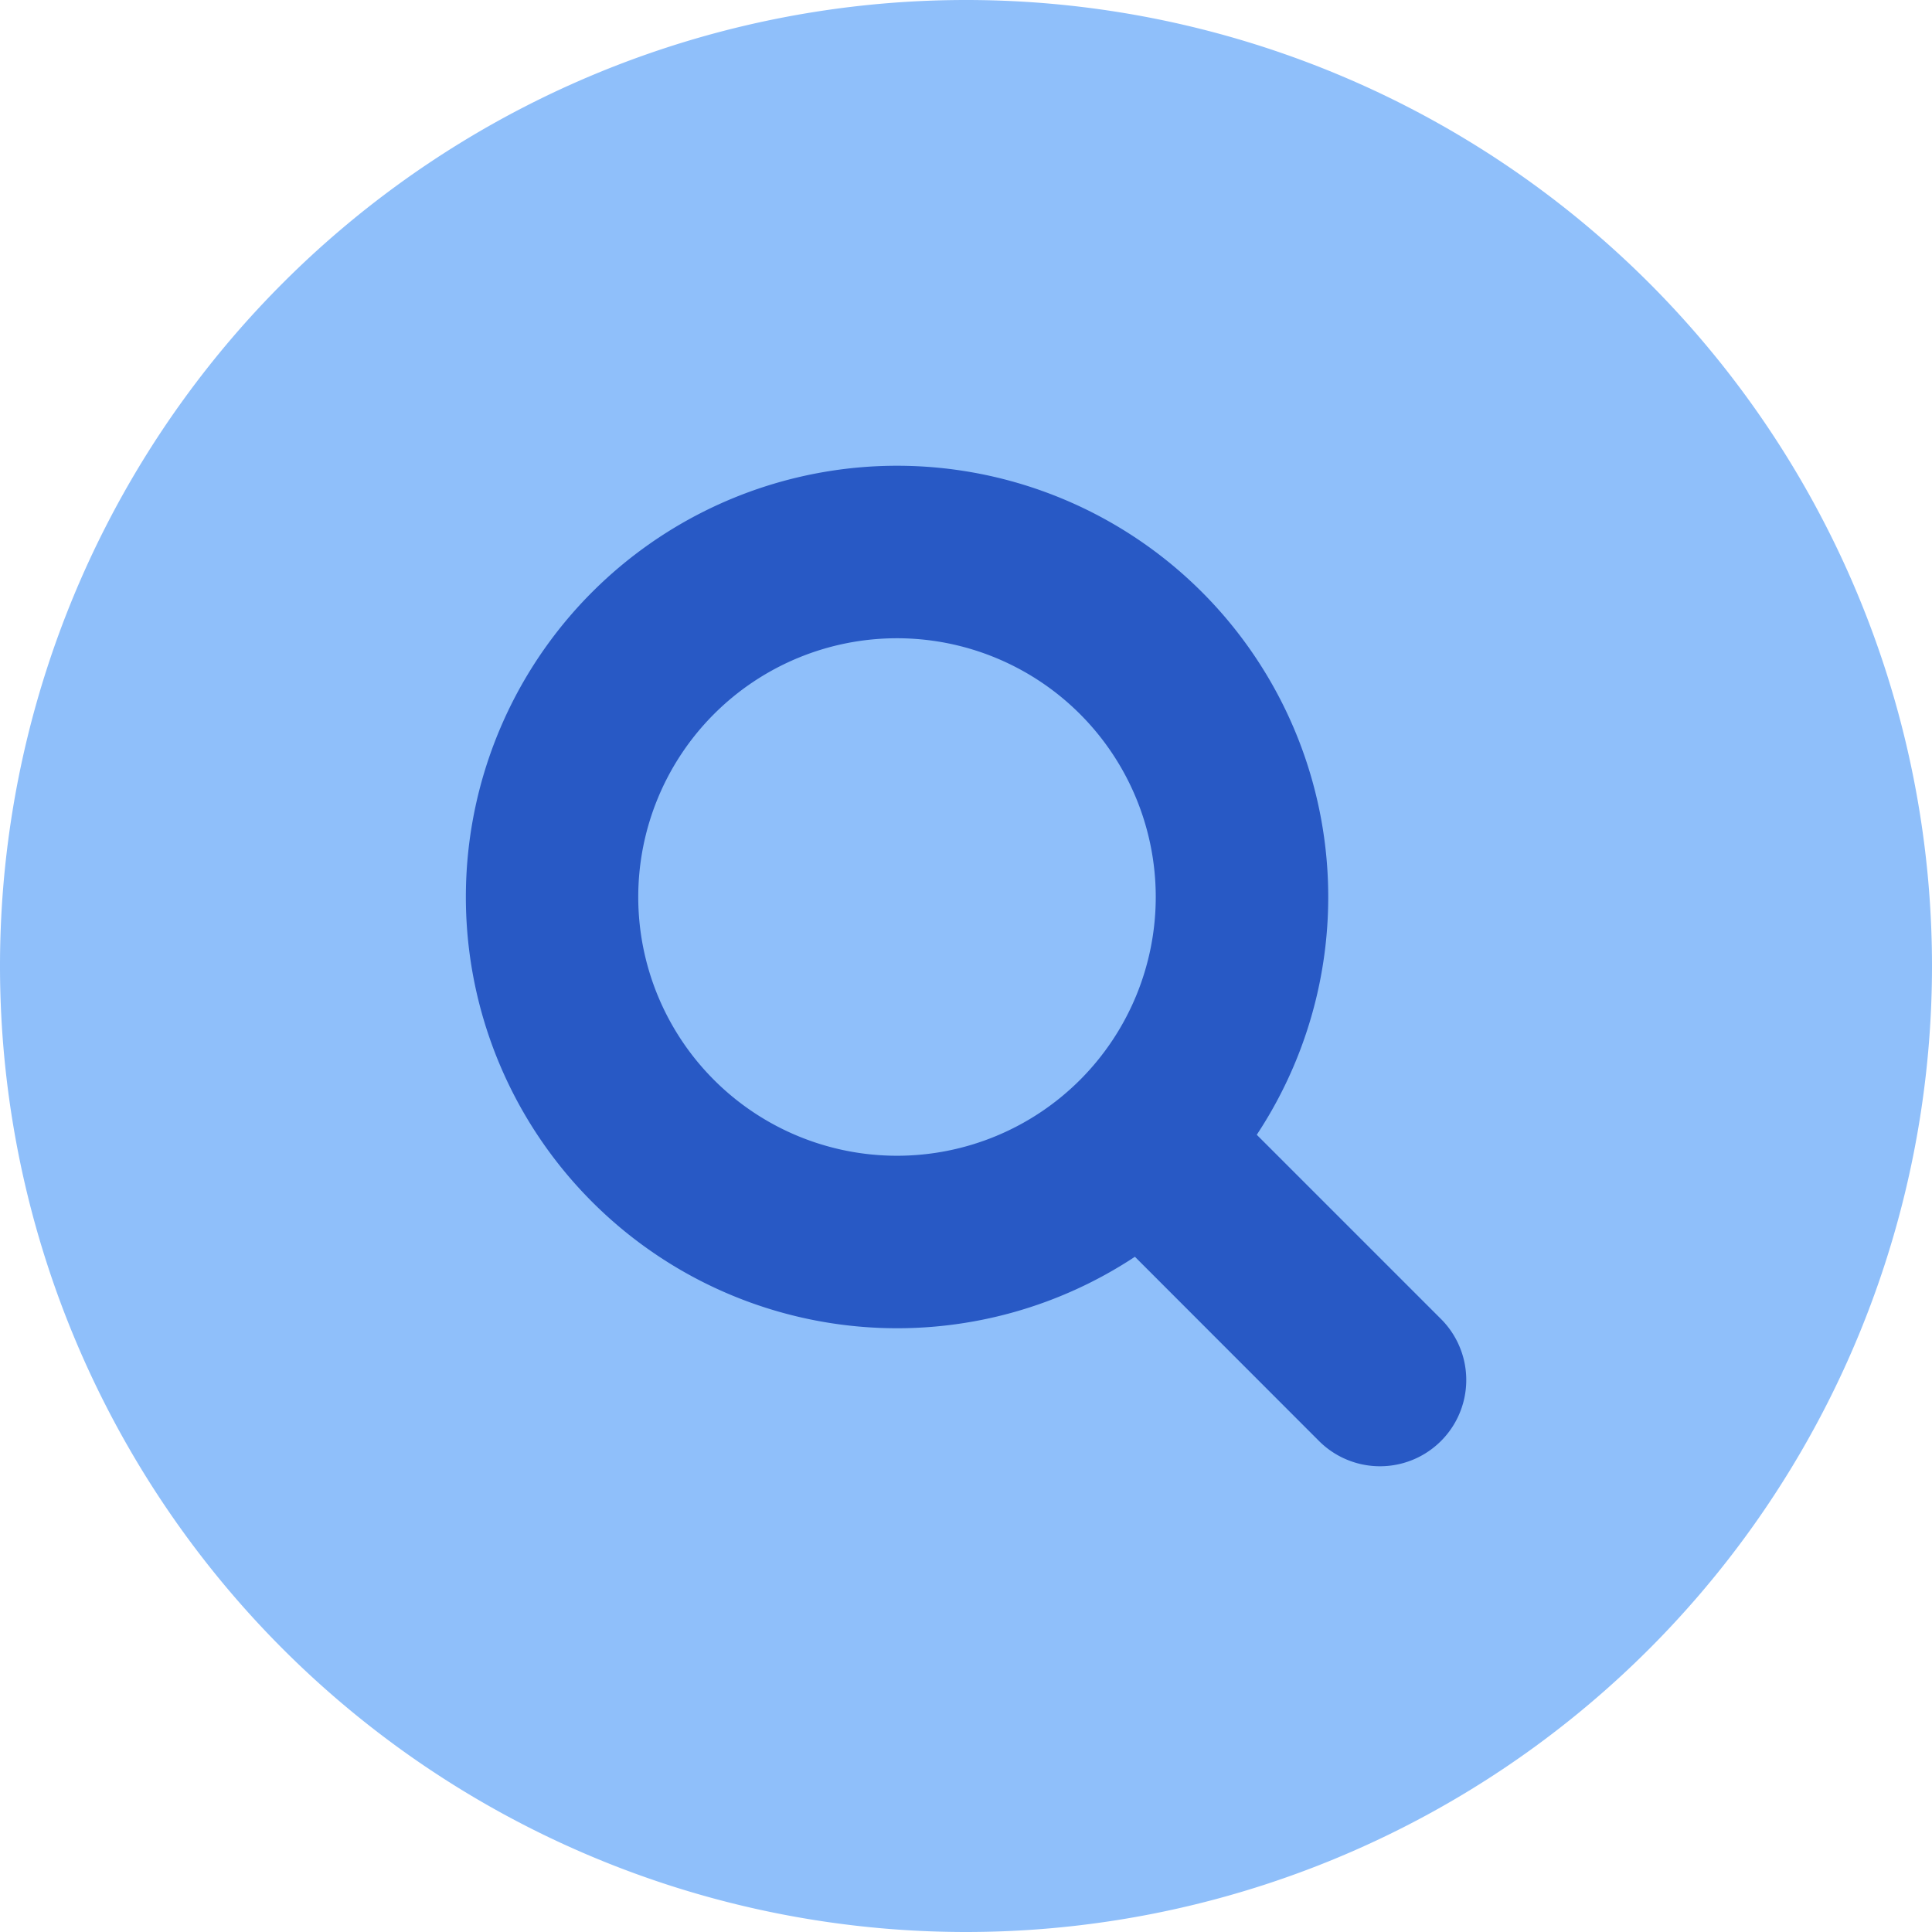
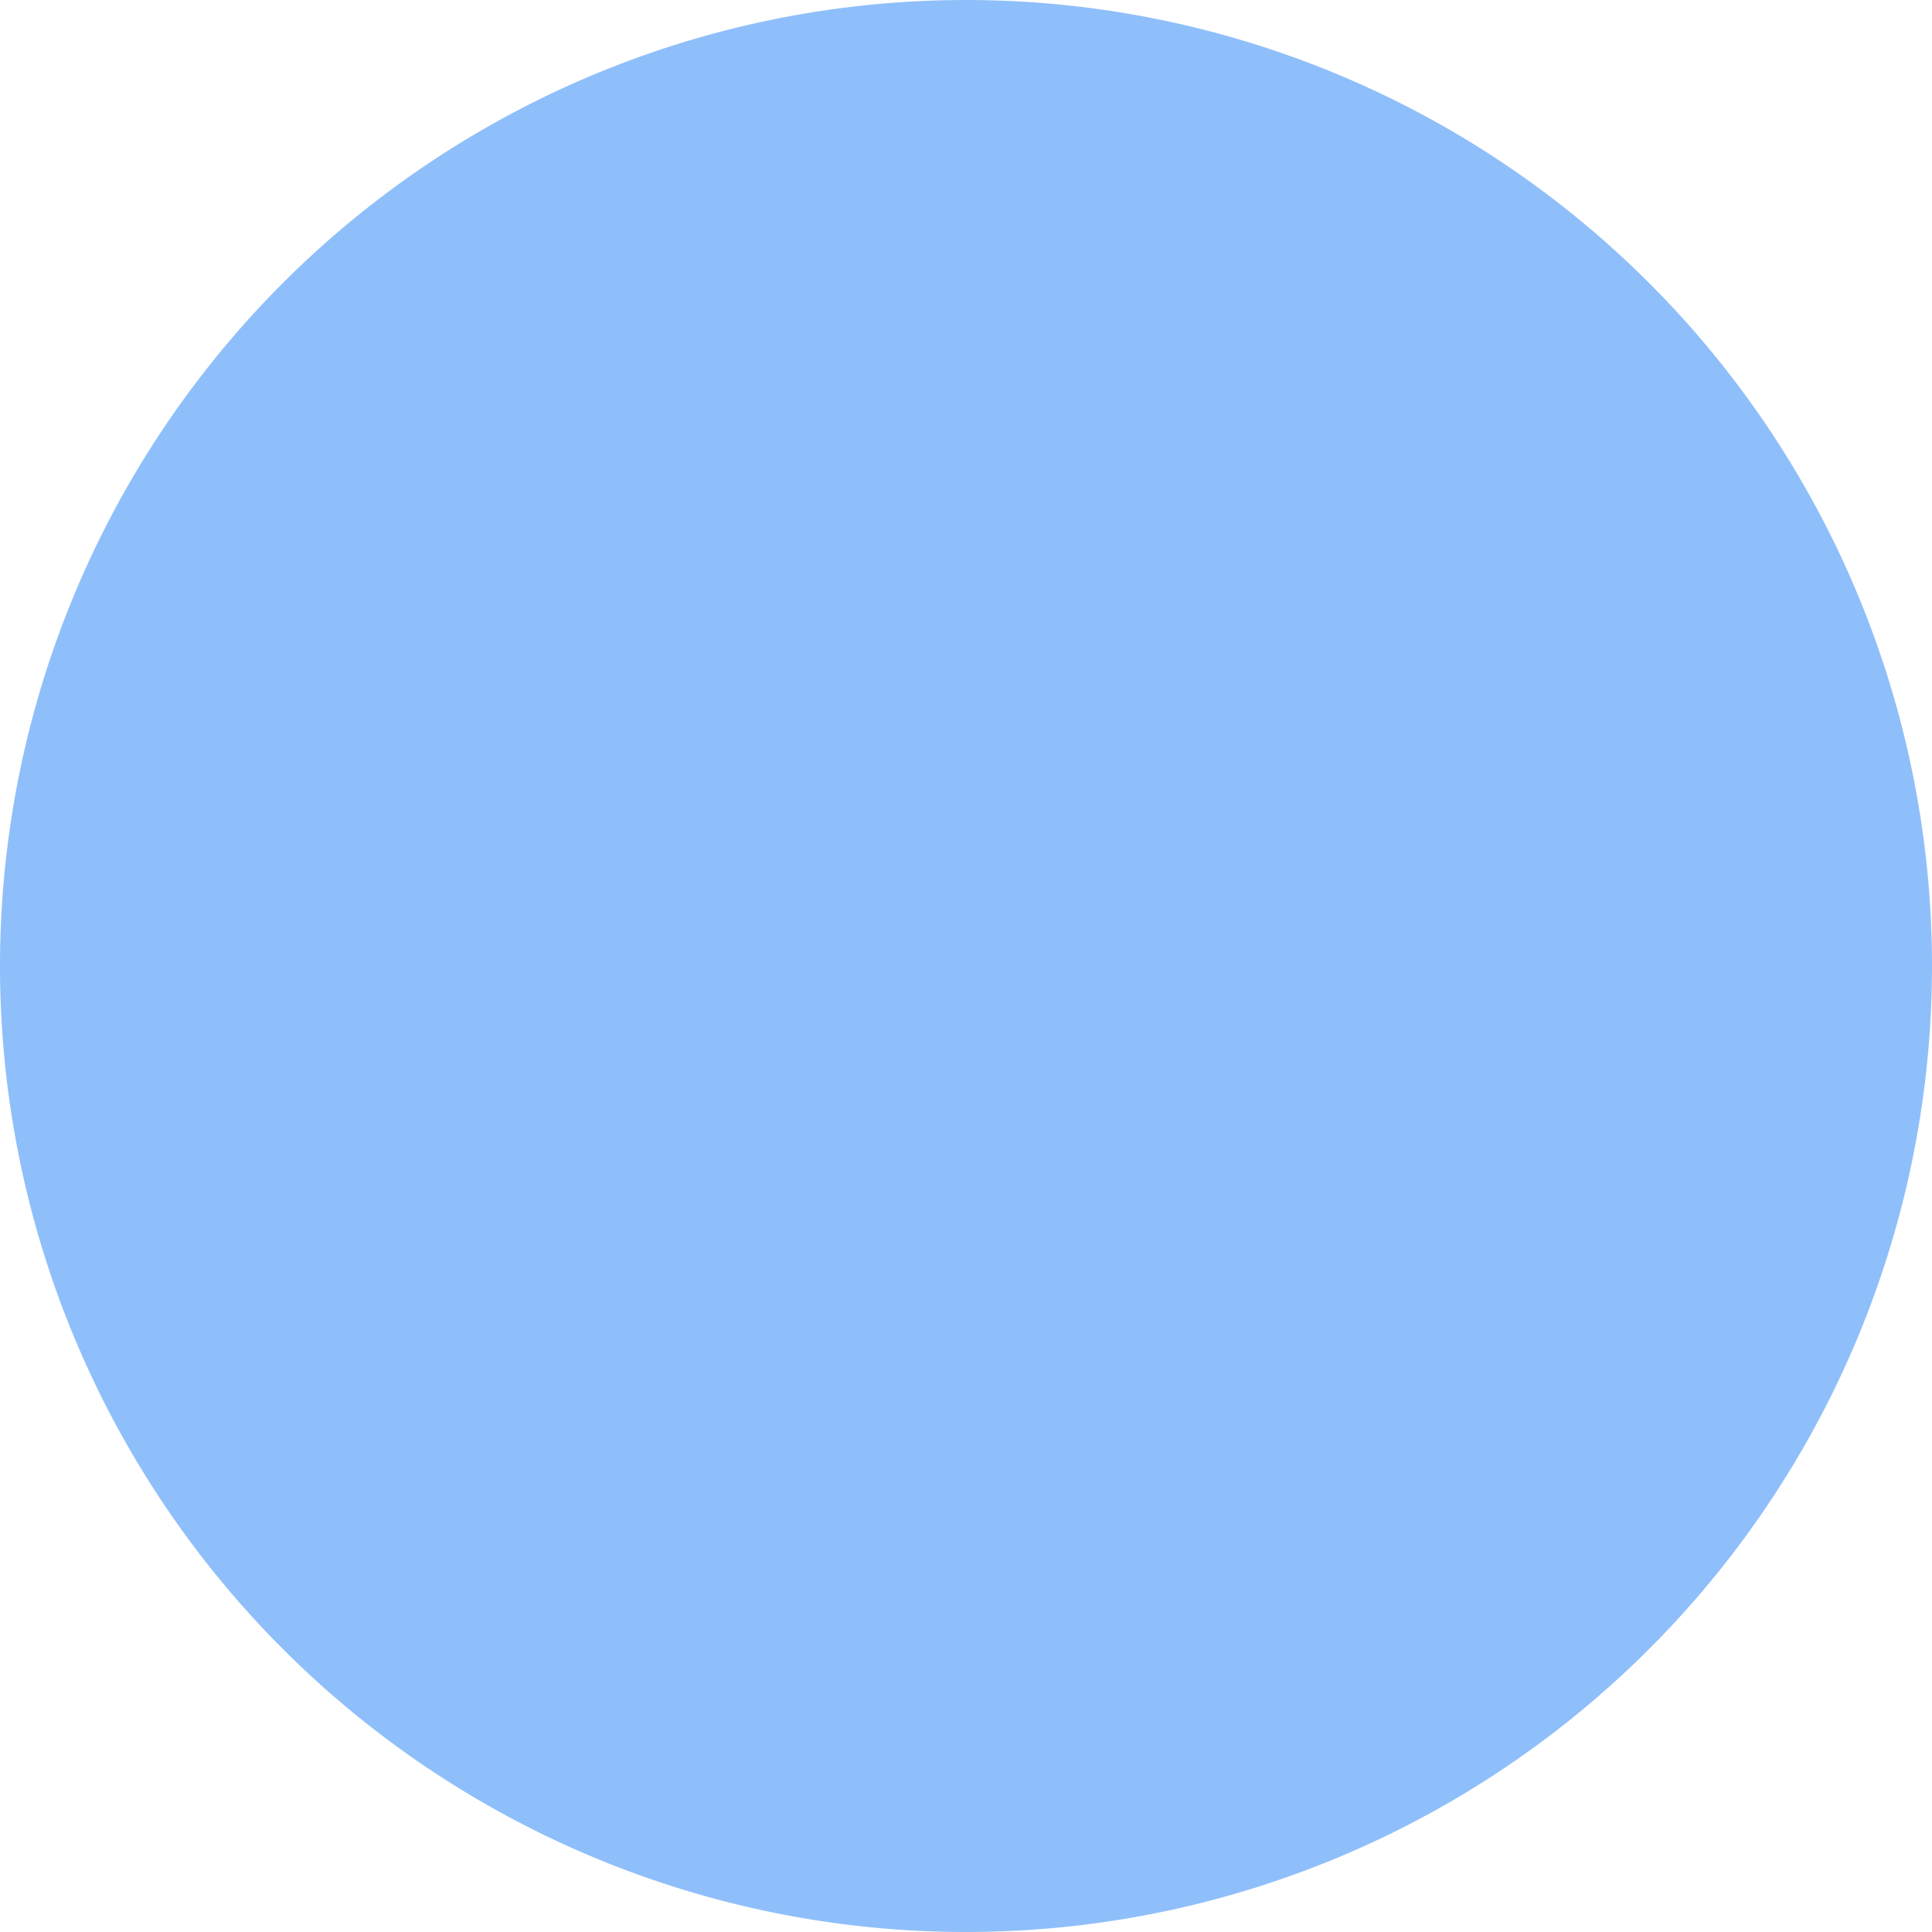
<svg xmlns="http://www.w3.org/2000/svg" fill="none" viewBox="0 0 14 14" id="Magnifying-Glass-Circle--Streamline-Core">
  <desc>Magnifying Glass Circle Streamline Icon: https://streamlinehq.com</desc>
  <g id="magnifying-glass-circle--circle-glass-search-magnifying">
    <path id="Ellipse 649" fill="#8fbffa" d="M0 7a7 7 0 1 0 14 0A7 7 0 1 0 0 7" stroke-width="1" />
-     <path id="Union" fill="#2859c5" fill-rule="evenodd" d="M4.625 6.5a1.875 1.875 0 1 1 3.75 0 1.875 1.875 0 0 1 -3.75 0ZM6.5 3.375a3.125 3.125 0 1 0 1.724 5.732l1.334 1.335a0.625 0.625 0 1 0 0.884 -0.884L9.107 8.223A3.125 3.125 0 0 0 6.5 3.375Z" clip-rule="evenodd" stroke-width="1" />
  </g>
</svg>